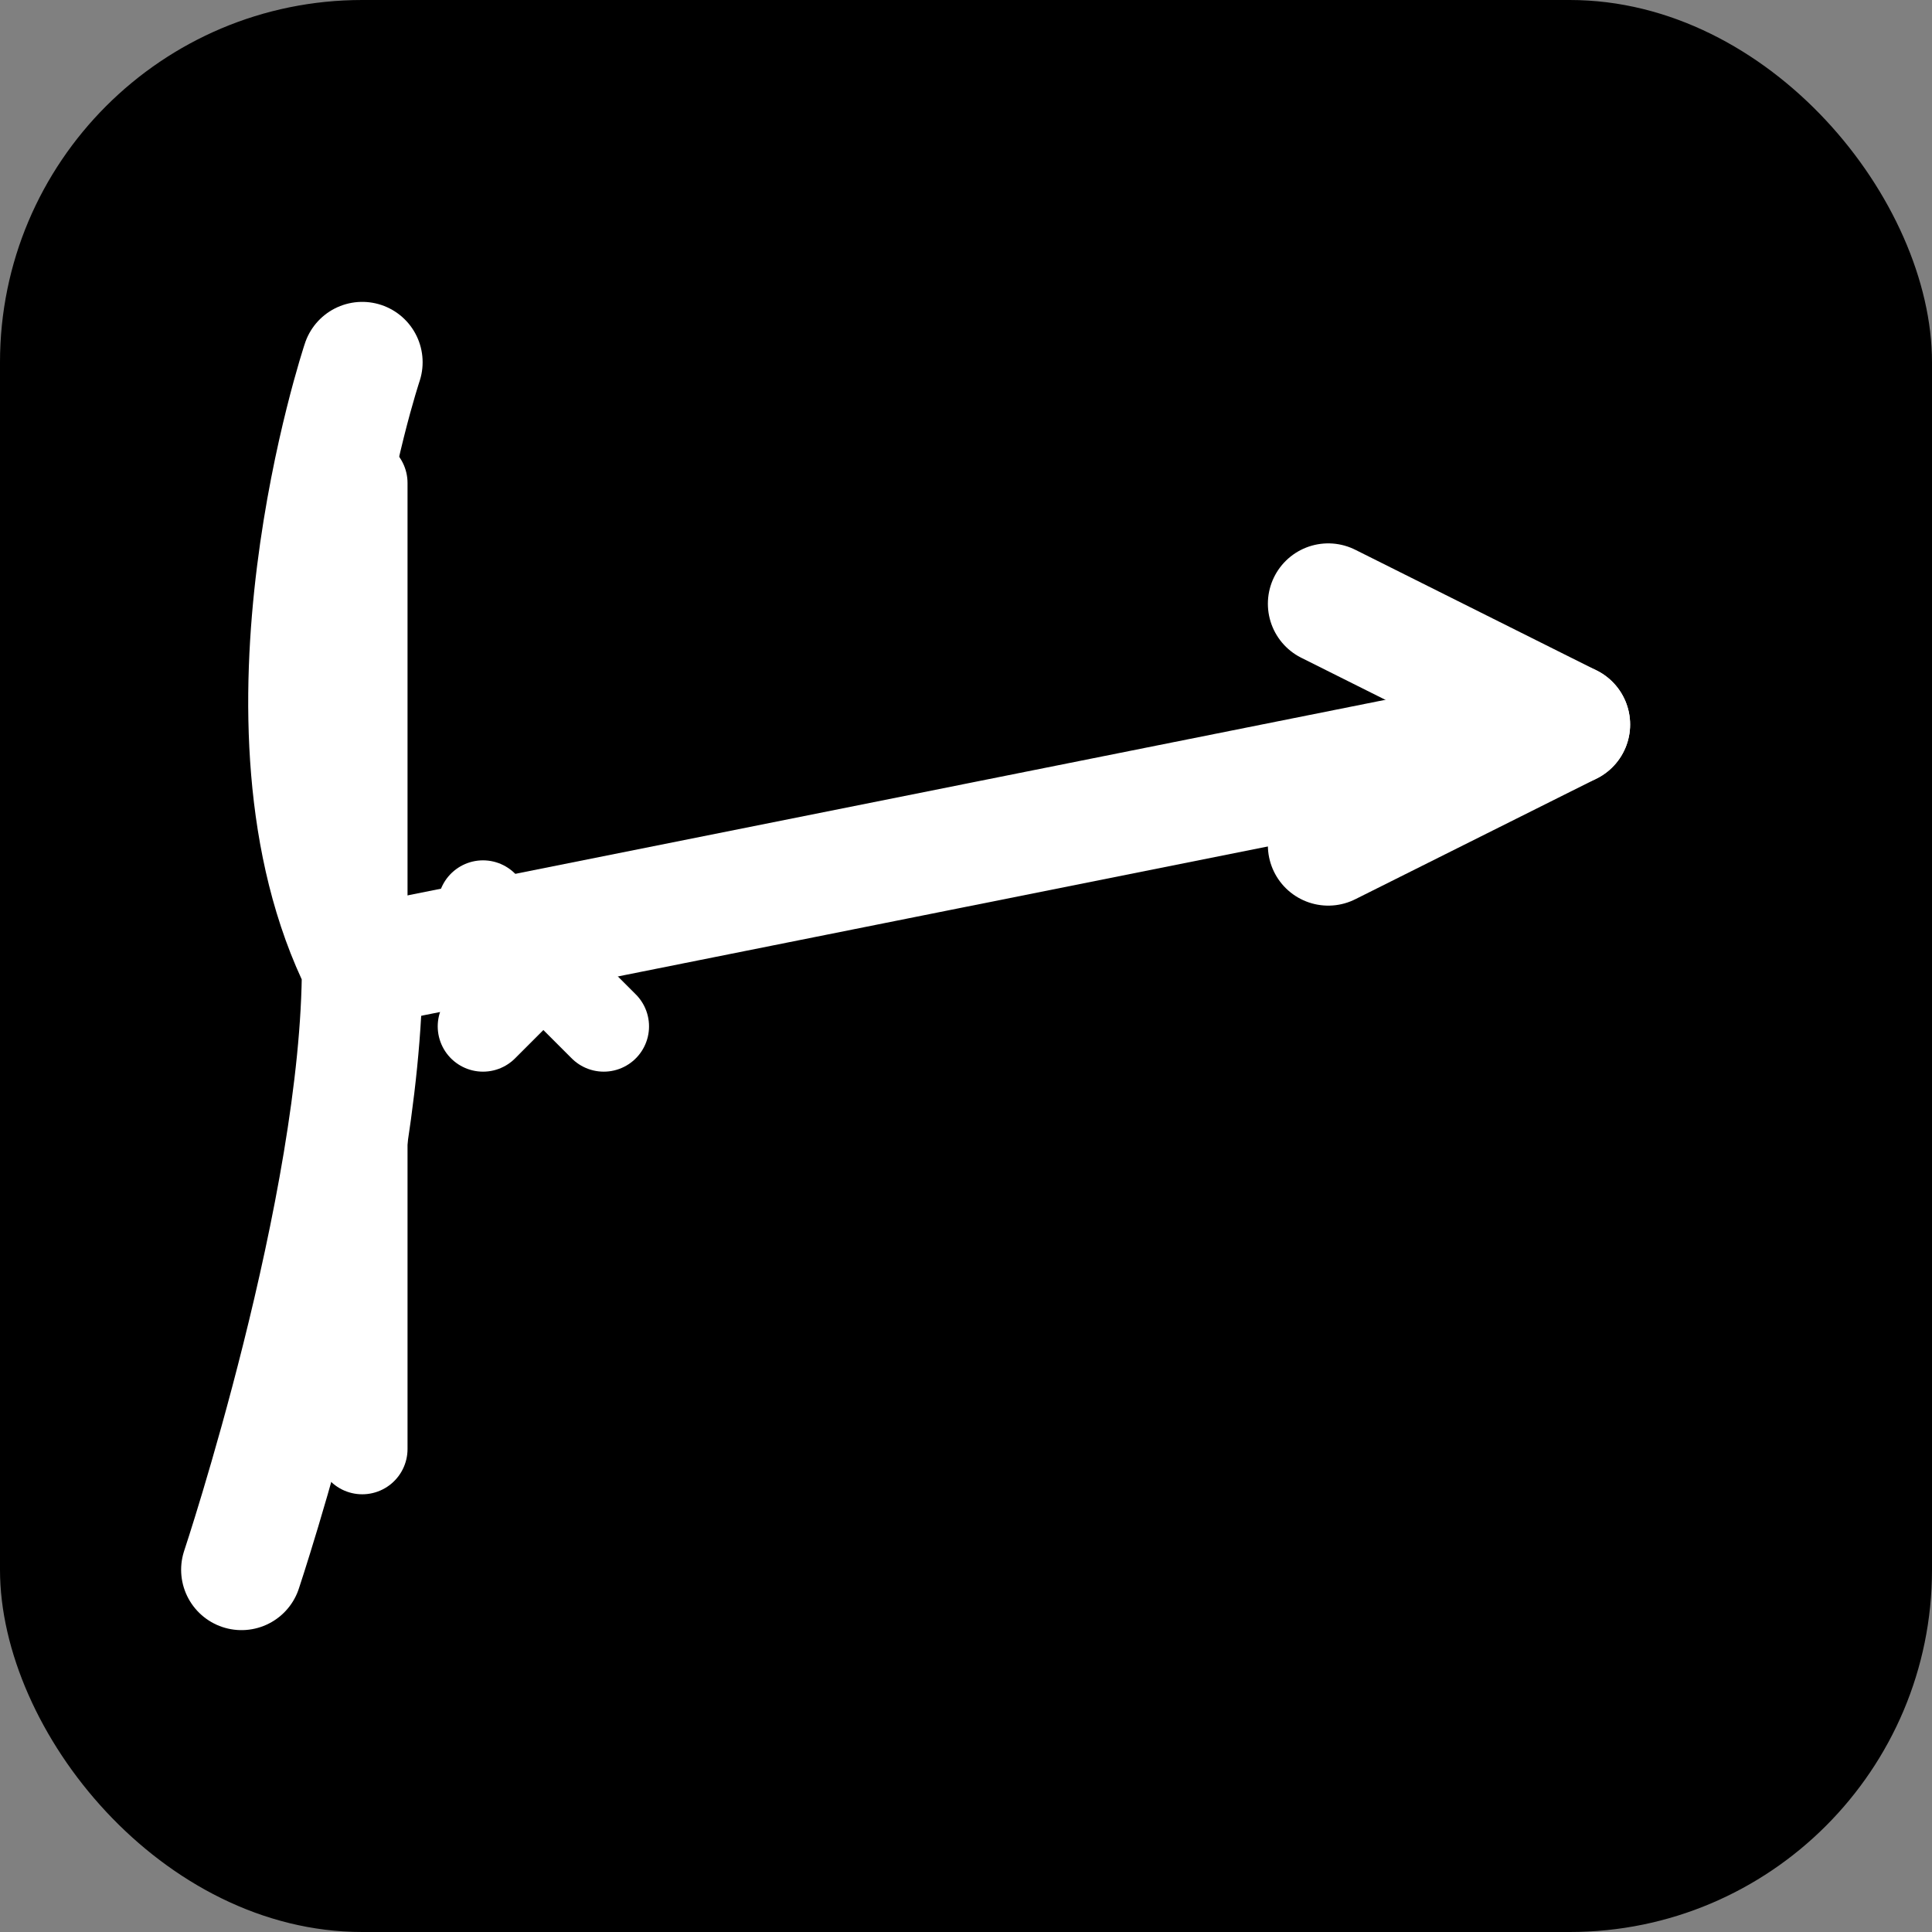
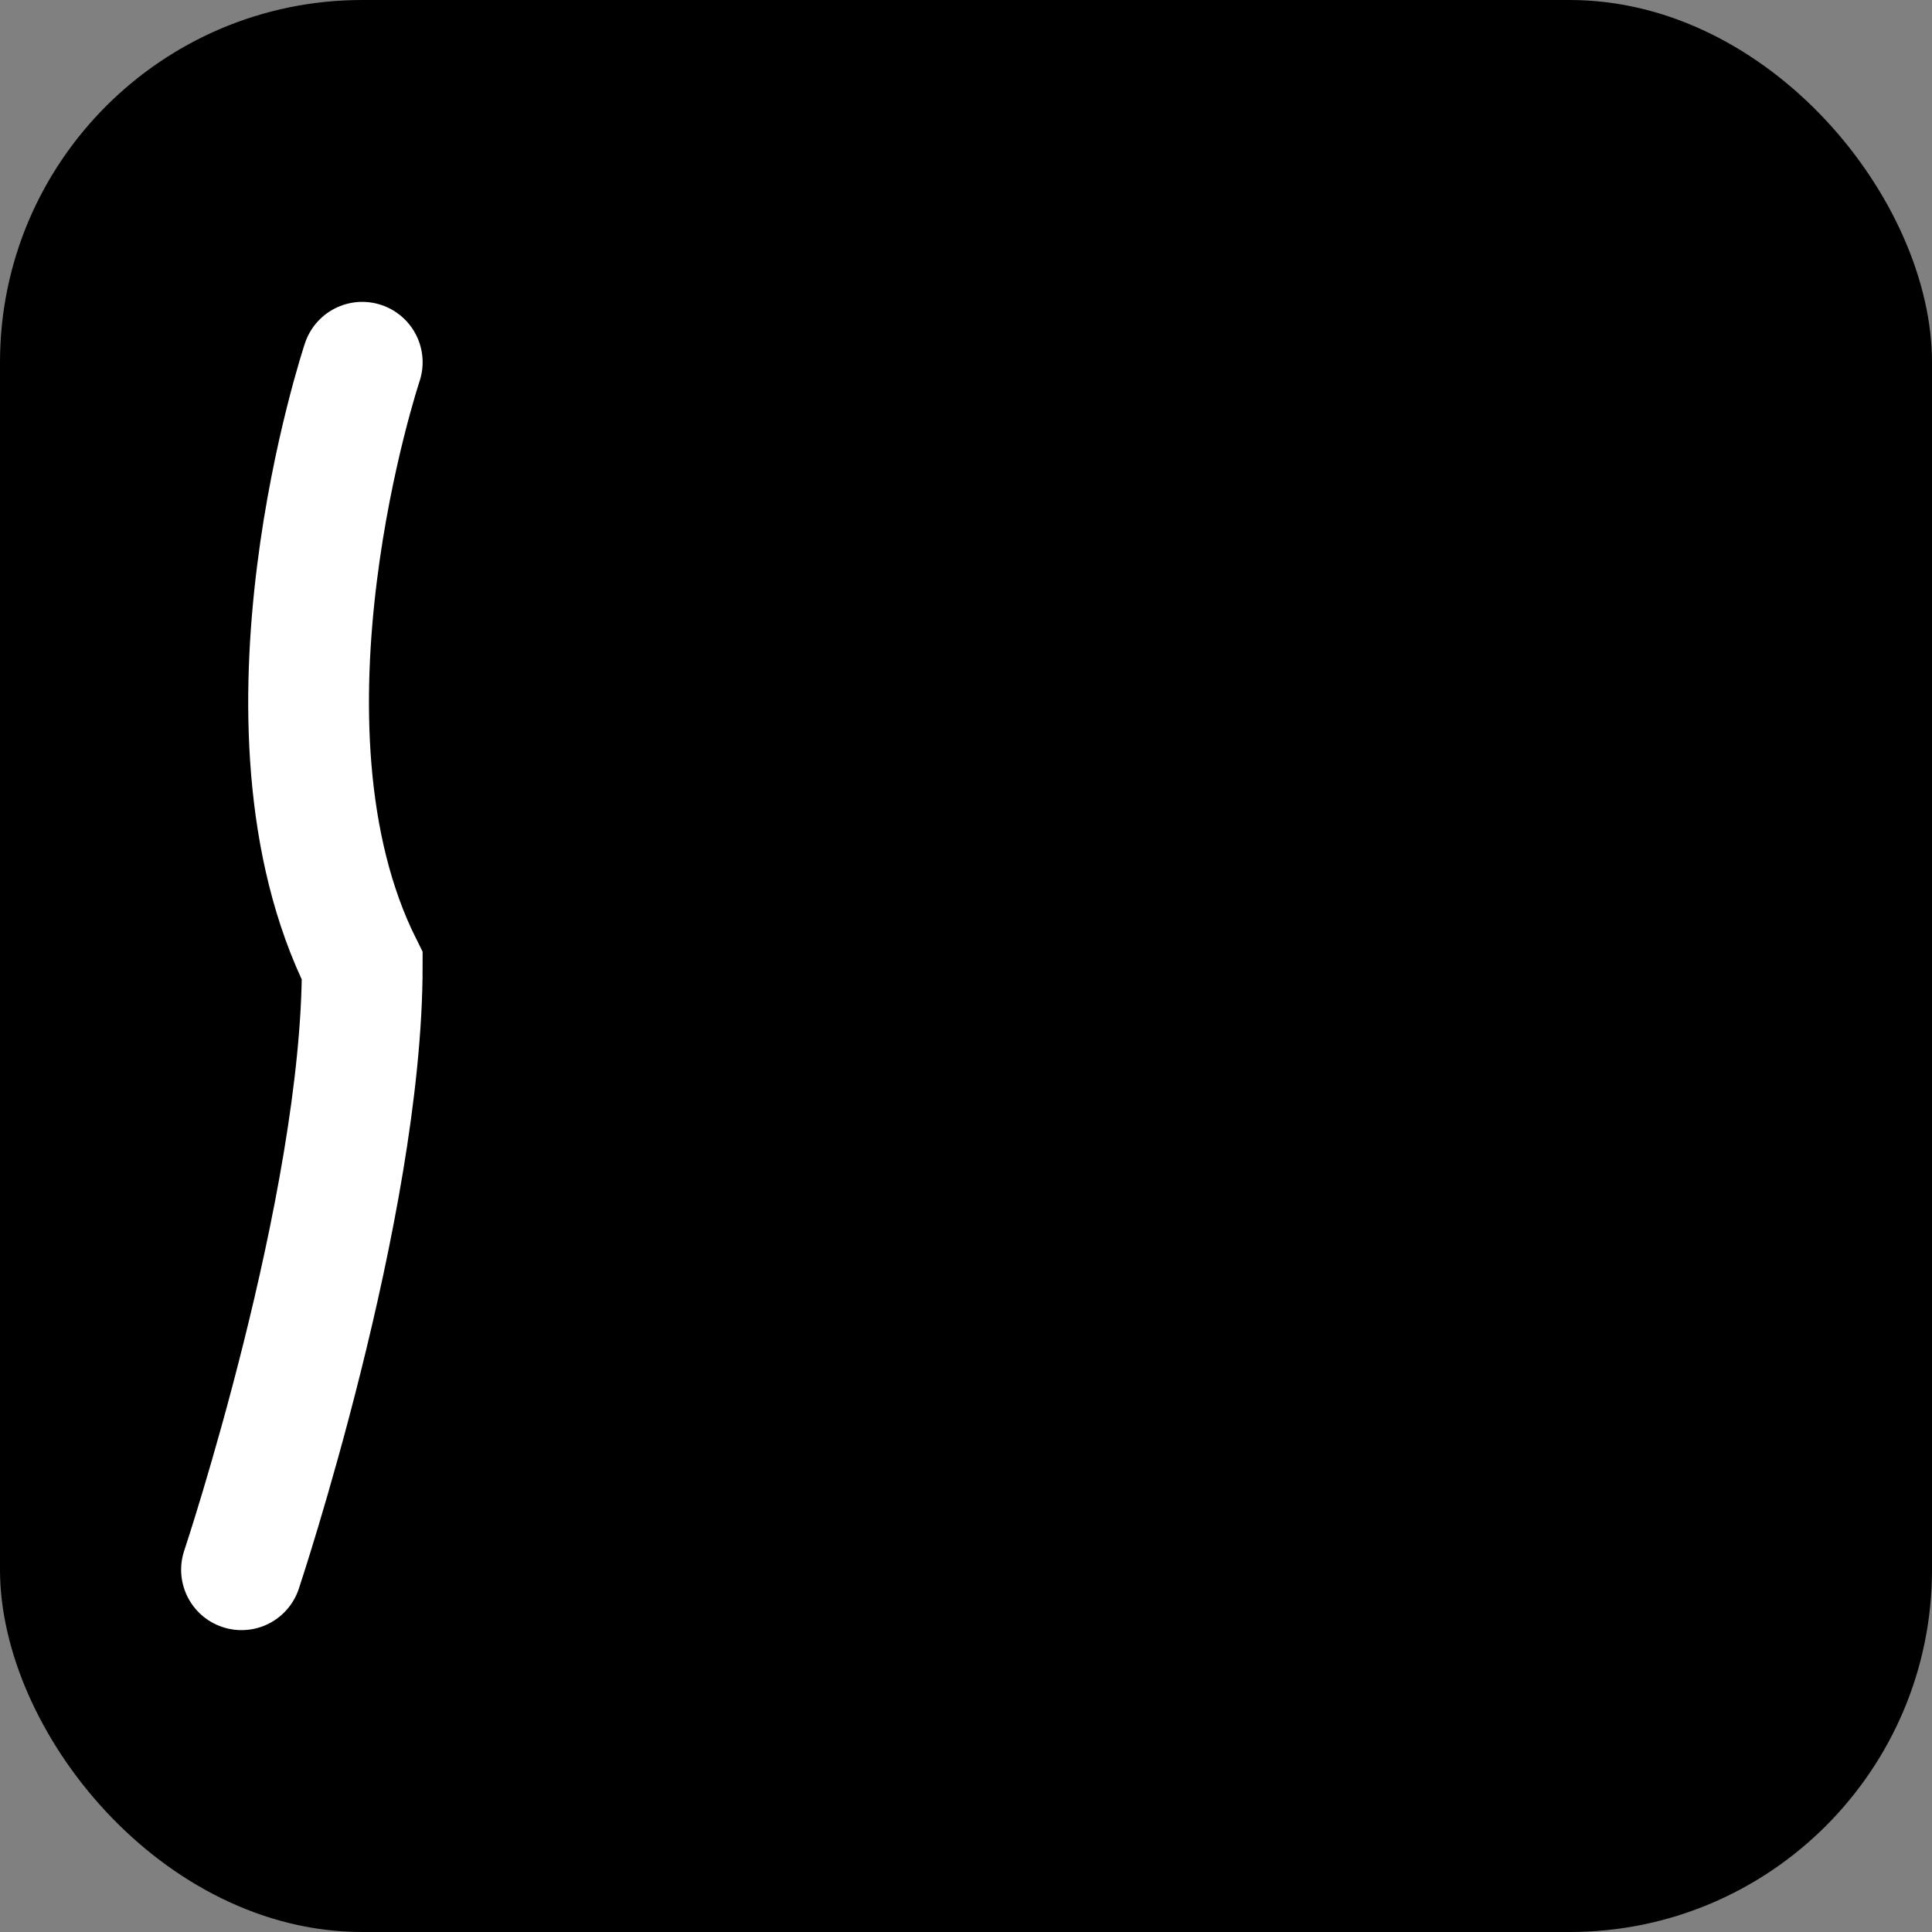
<svg xmlns="http://www.w3.org/2000/svg" viewBox="0 0 32 32" width="32" height="32">
  <rect x="0" y="0" width="32" height="32" fill="#808080" stroke="none" />
  <rect width="32" height="32" fill="#000000" rx="6" />
  <path d="M6 6C6 6 4 12 6 16C6 20 4 26 4 26" stroke="white" stroke-width="2" stroke-linecap="round" fill="none" />
-   <path d="M6 8L6 24" stroke="white" stroke-width="1.5" stroke-linecap="round" fill="none" />
-   <path d="M6 16L26 12" stroke="white" stroke-width="2" stroke-linecap="round" fill="none" />
-   <path d="M22 10L26 12L22 14" stroke="white" stroke-width="2" stroke-linecap="round" stroke-linejoin="round" fill="none" />
-   <path d="M8 17L10 15M8 15L10 17" stroke="white" stroke-width="1.5" stroke-linecap="round" fill="none" />
</svg>